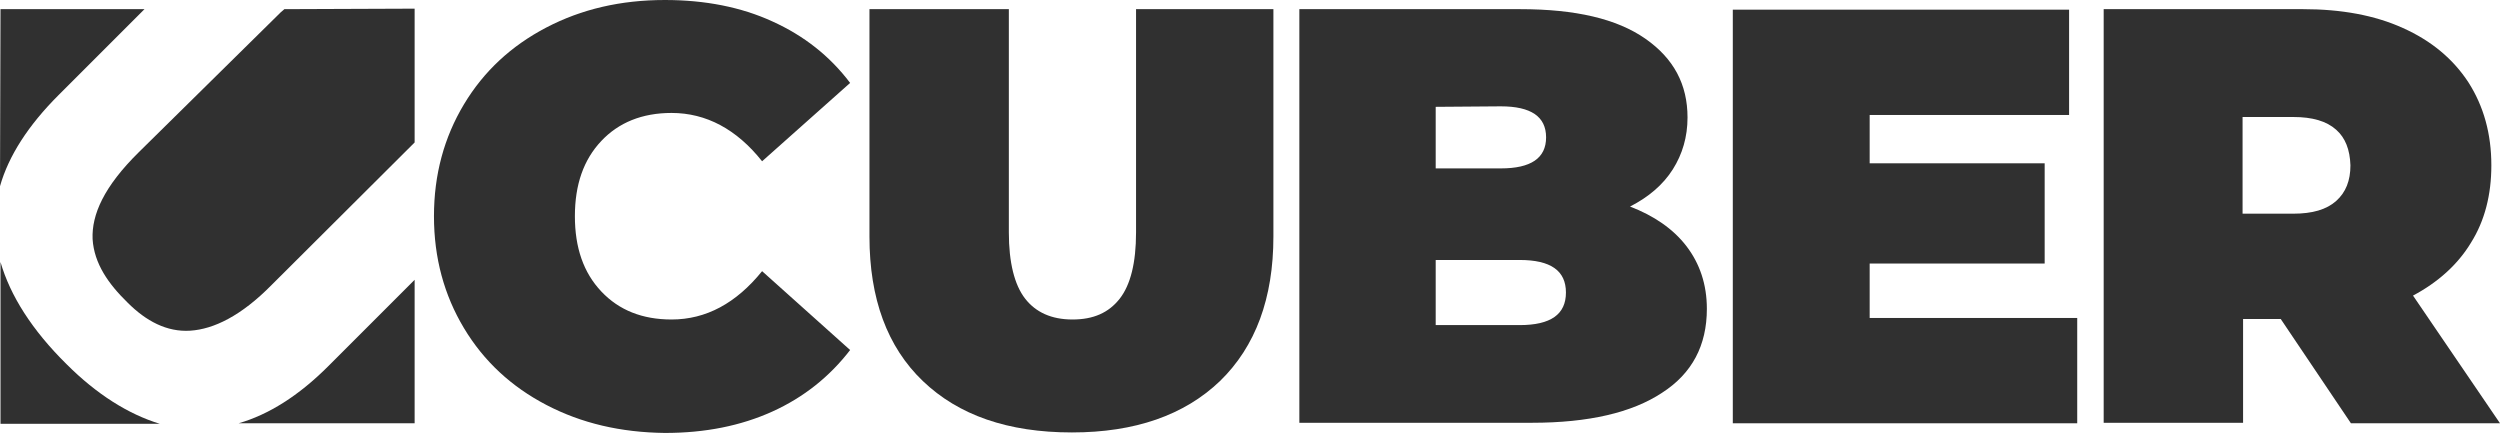
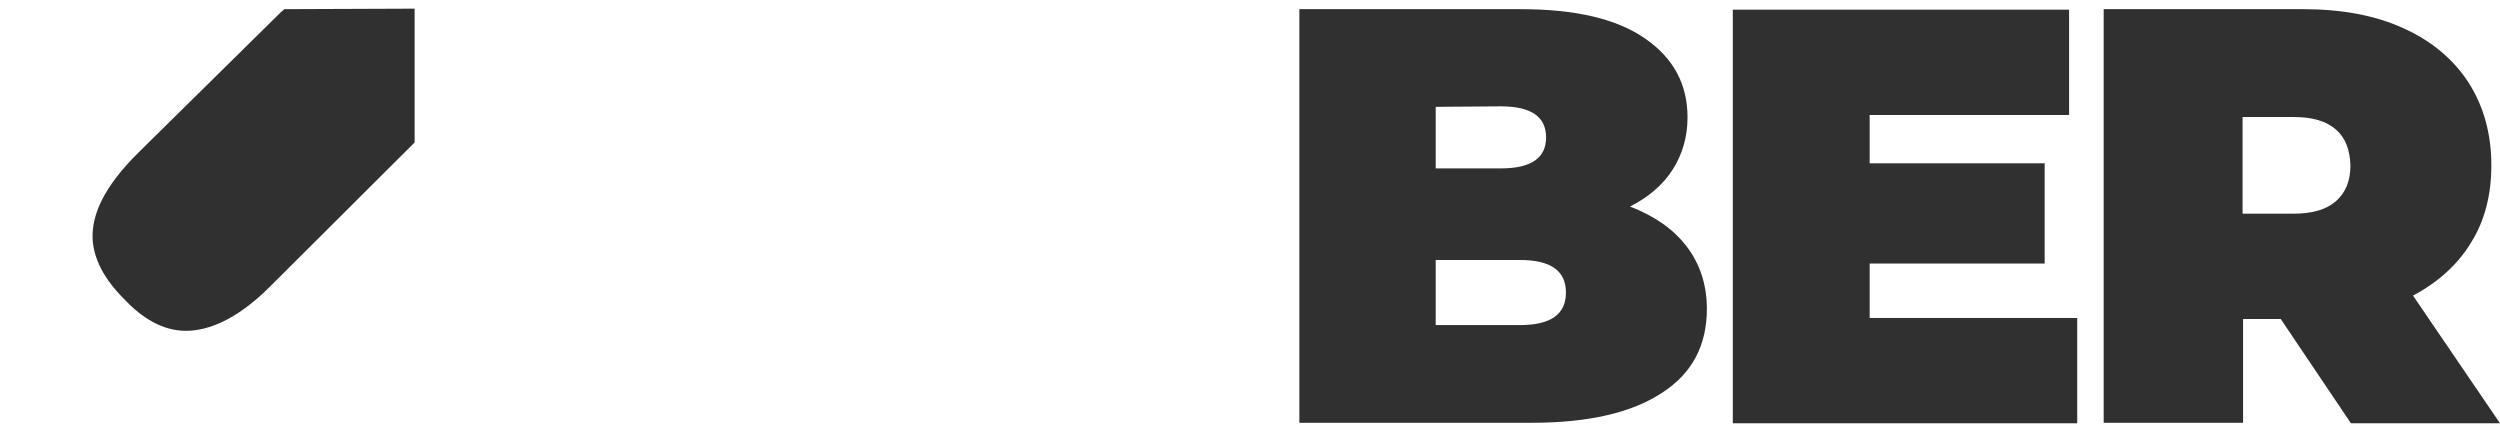
<svg xmlns="http://www.w3.org/2000/svg" width="208" height="37" viewBox="0 0 208 37" fill="none">
-   <path d="M0.042 0.762H12.021L4.868 7.915C2.37 10.413 0.72 12.952 0 15.492L0.042 0.762Z" fill="#303030" />
  <path d="M23.661 0.762L23.365 1.016L11.556 12.656C8.635 15.534 7.619 17.863 7.704 19.894C7.831 21.926 9.016 23.619 10.624 25.185C12.148 26.709 13.884 27.64 15.831 27.513C17.778 27.386 20.064 26.286 22.603 23.704L34.243 12.106L34.497 11.852V0.72L23.661 0.762Z" fill="#303030" />
-   <path d="M34.497 23.28V35.217H19.852C22.349 34.497 24.847 32.931 27.302 30.476L34.497 23.28Z" fill="#303030" />
-   <path d="M13.291 35.259H0.042V21.799C0.847 24.593 2.667 27.471 5.545 30.307C8.042 32.804 10.667 34.455 13.291 35.259Z" fill="#303030" />
-   <path d="M45.46 33.693C42.54 32.169 40.254 30.053 38.603 27.302C36.952 24.55 36.106 21.46 36.106 17.989C36.106 14.518 36.952 11.429 38.603 8.677C40.254 5.926 42.54 3.81 45.46 2.286C48.381 0.762 51.64 0 55.323 0C58.667 0 61.672 0.593 64.254 1.778C66.878 2.963 69.037 4.656 70.73 6.899L63.407 13.418C61.291 10.751 58.751 9.397 55.873 9.397C53.418 9.397 51.471 10.201 50.032 11.725C48.55 13.291 47.831 15.365 47.831 17.989C47.831 20.614 48.55 22.688 50.032 24.254C51.513 25.82 53.46 26.582 55.873 26.582C58.751 26.582 61.249 25.227 63.407 22.561L70.73 29.122C69.037 31.323 66.878 33.058 64.254 34.243C61.63 35.429 58.667 36.021 55.323 36.021C51.64 35.979 48.381 35.217 45.46 33.693Z" fill="#303030" />
-   <path d="M76.783 31.704C73.82 28.868 72.339 24.847 72.339 19.683V0.762H83.936V19.344C83.936 21.841 84.402 23.704 85.291 24.847C86.18 25.989 87.492 26.582 89.228 26.582C90.963 26.582 92.233 26.032 93.164 24.847C94.053 23.704 94.519 21.884 94.519 19.344V0.762H105.947V19.683C105.947 24.804 104.466 28.825 101.503 31.704C98.54 34.54 94.434 35.979 89.185 35.979C83.852 35.979 79.746 34.54 76.783 31.704Z" fill="#303030" />
  <path d="M140.317 20.487C141.418 21.926 142.011 23.661 142.011 25.693C142.011 28.741 140.783 31.069 138.286 32.677C135.788 34.328 132.19 35.175 127.45 35.175H108.106V0.762H126.476C131.09 0.762 134.519 1.566 136.889 3.217C139.259 4.868 140.402 7.026 140.402 9.778C140.402 11.386 139.979 12.825 139.175 14.095C138.37 15.365 137.185 16.381 135.619 17.185C137.608 17.947 139.217 19.048 140.317 20.487ZM119.45 8.889V14.011H124.868C127.365 14.011 128.635 13.164 128.635 11.429C128.635 9.693 127.365 8.847 124.868 8.847L119.45 8.889ZM130.286 24.339C130.286 22.518 129.016 21.63 126.434 21.63H119.45V27.048H126.434C129.016 27.048 130.286 26.159 130.286 24.339Z" fill="#303030" />
  <path d="M172.825 26.455V35.217H144.169V0.804H172.148V9.566H155.556V13.587H170.116V21.926H155.556V26.455H172.825Z" fill="#303030" />
  <path d="M189.757 26.54H186.624V35.175H175.026V0.762H191.619C194.794 0.762 197.587 1.27 199.915 2.328C202.286 3.386 204.106 4.91 205.376 6.857C206.646 8.847 207.28 11.132 207.28 13.757C207.28 16.212 206.73 18.37 205.587 20.191C204.487 22.011 202.836 23.492 200.762 24.593L208 35.217H195.598L189.757 26.54ZM194.37 10.794C193.566 10.074 192.381 9.735 190.815 9.735H186.582V17.778H190.815C192.381 17.778 193.566 17.439 194.37 16.72C195.175 16 195.556 15.027 195.556 13.757C195.513 12.444 195.132 11.471 194.37 10.794Z" fill="#303030" />
</svg>